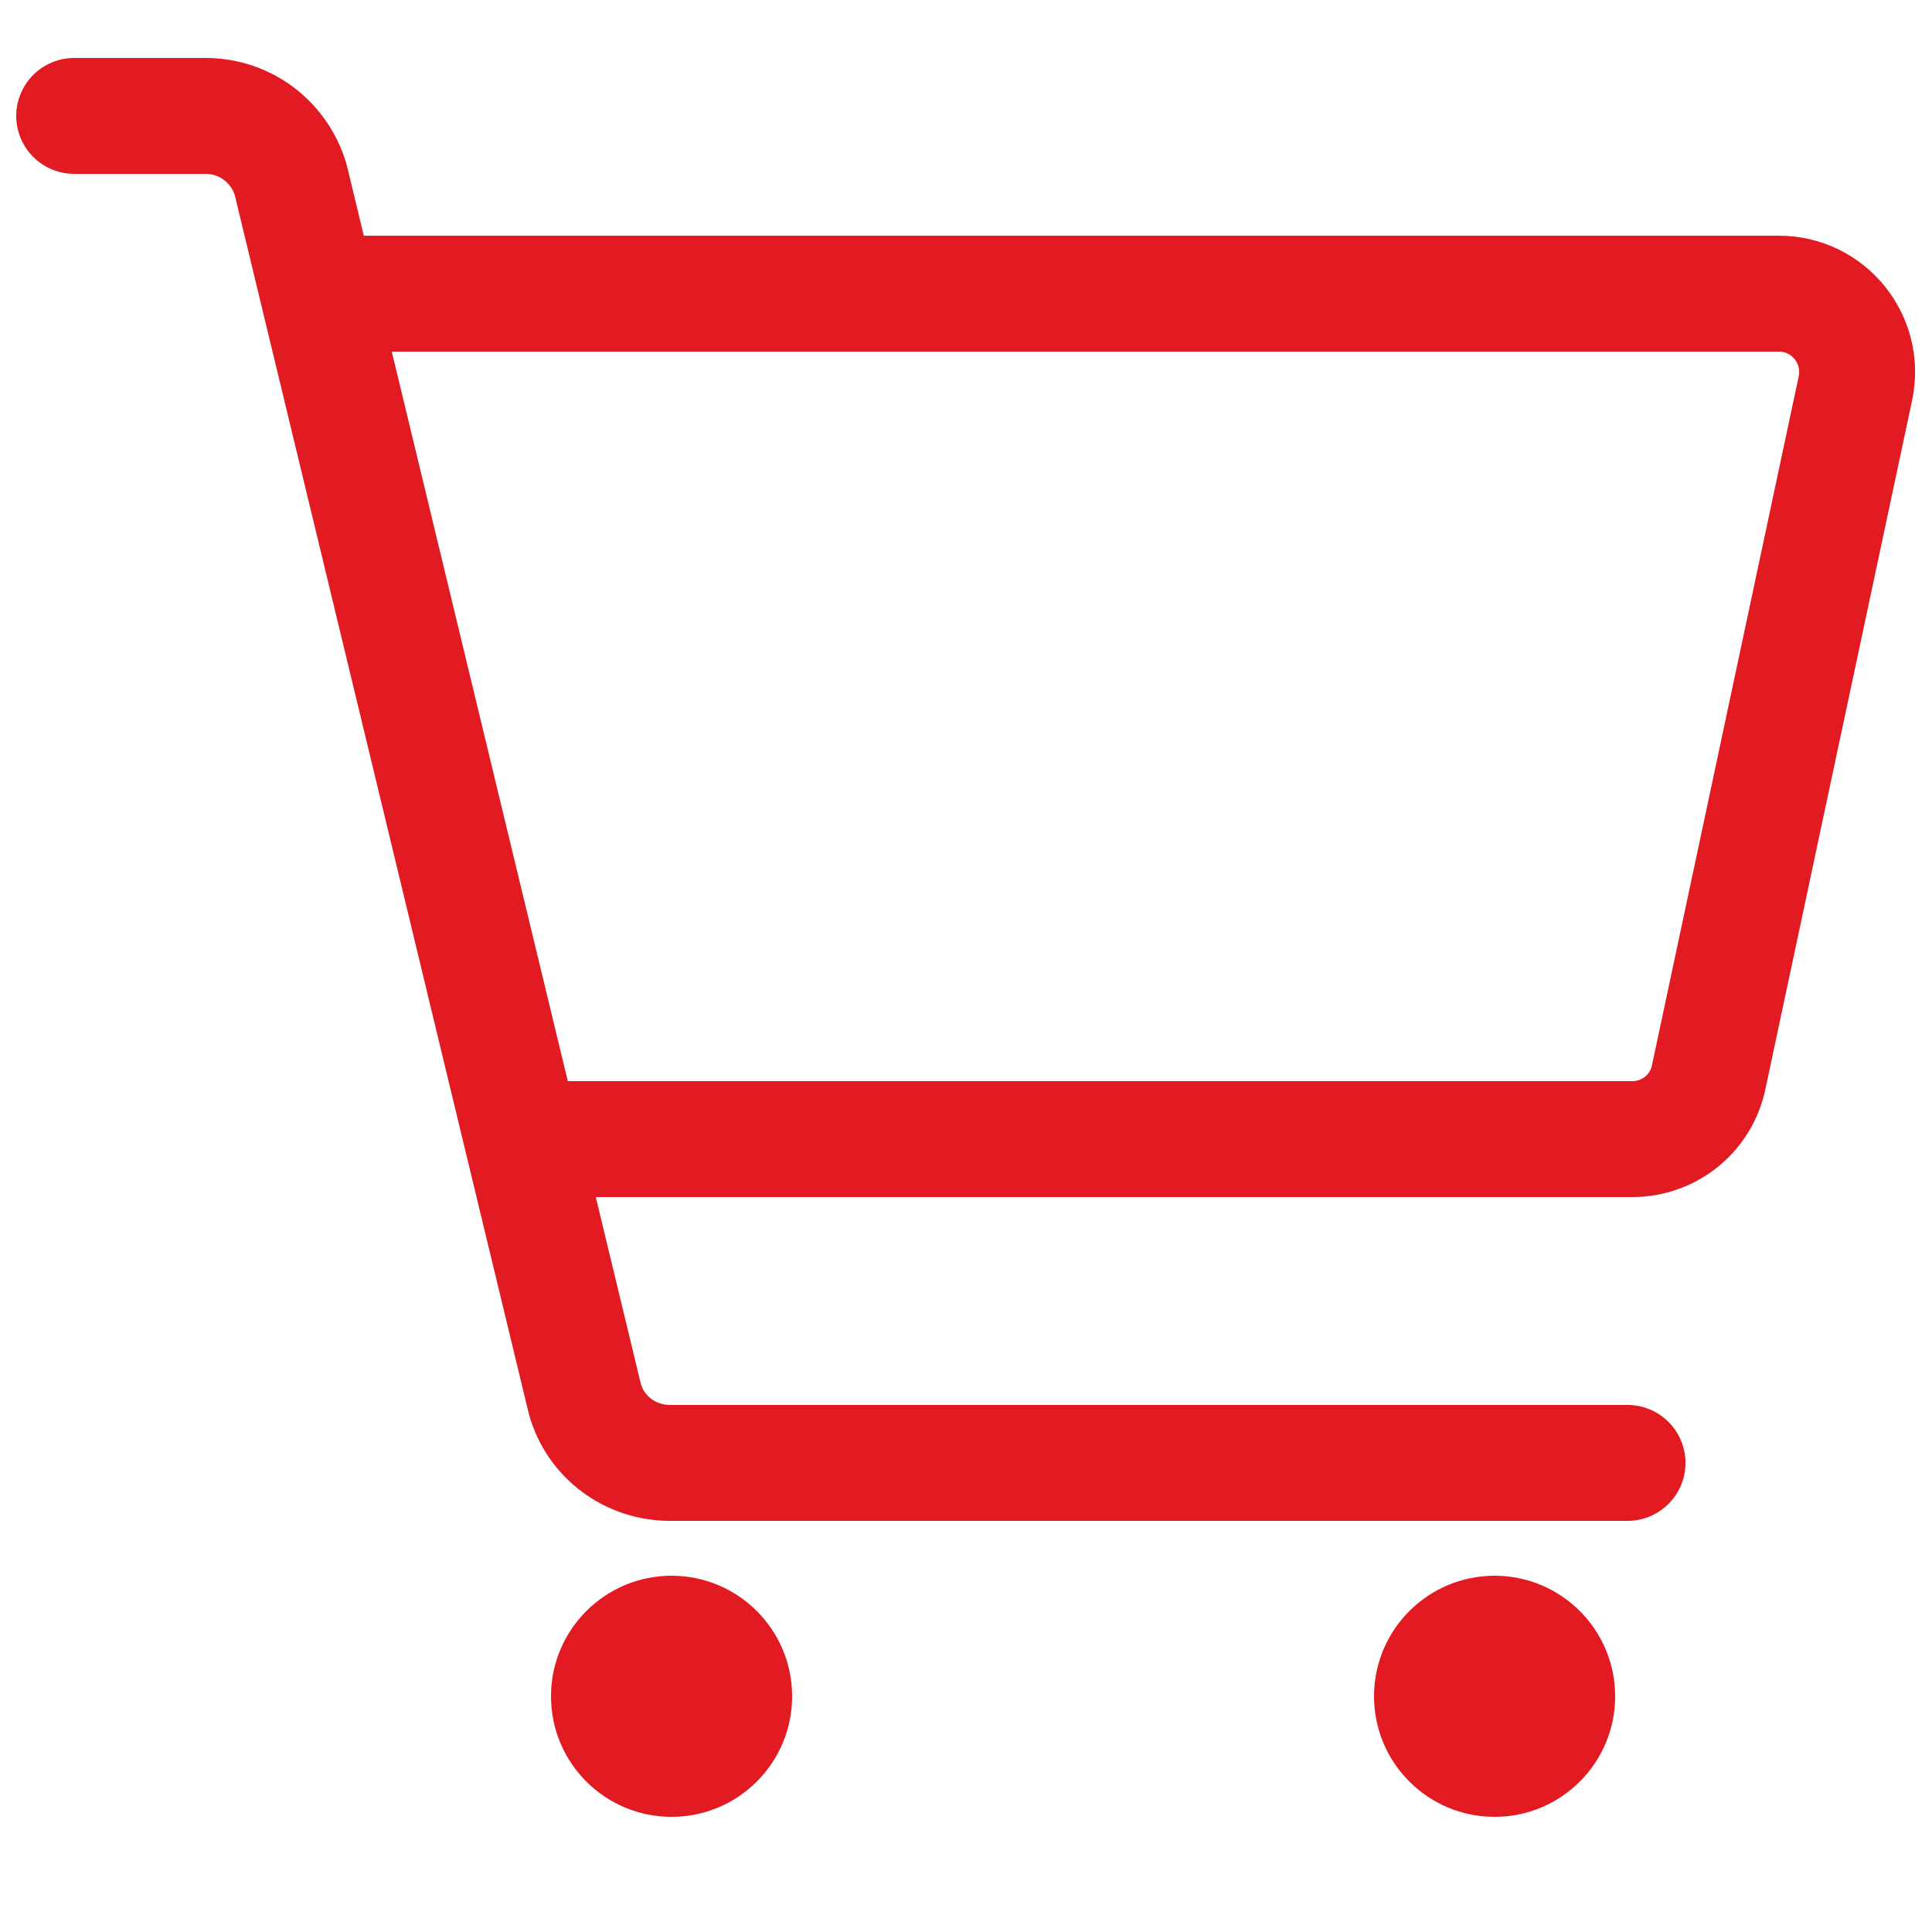
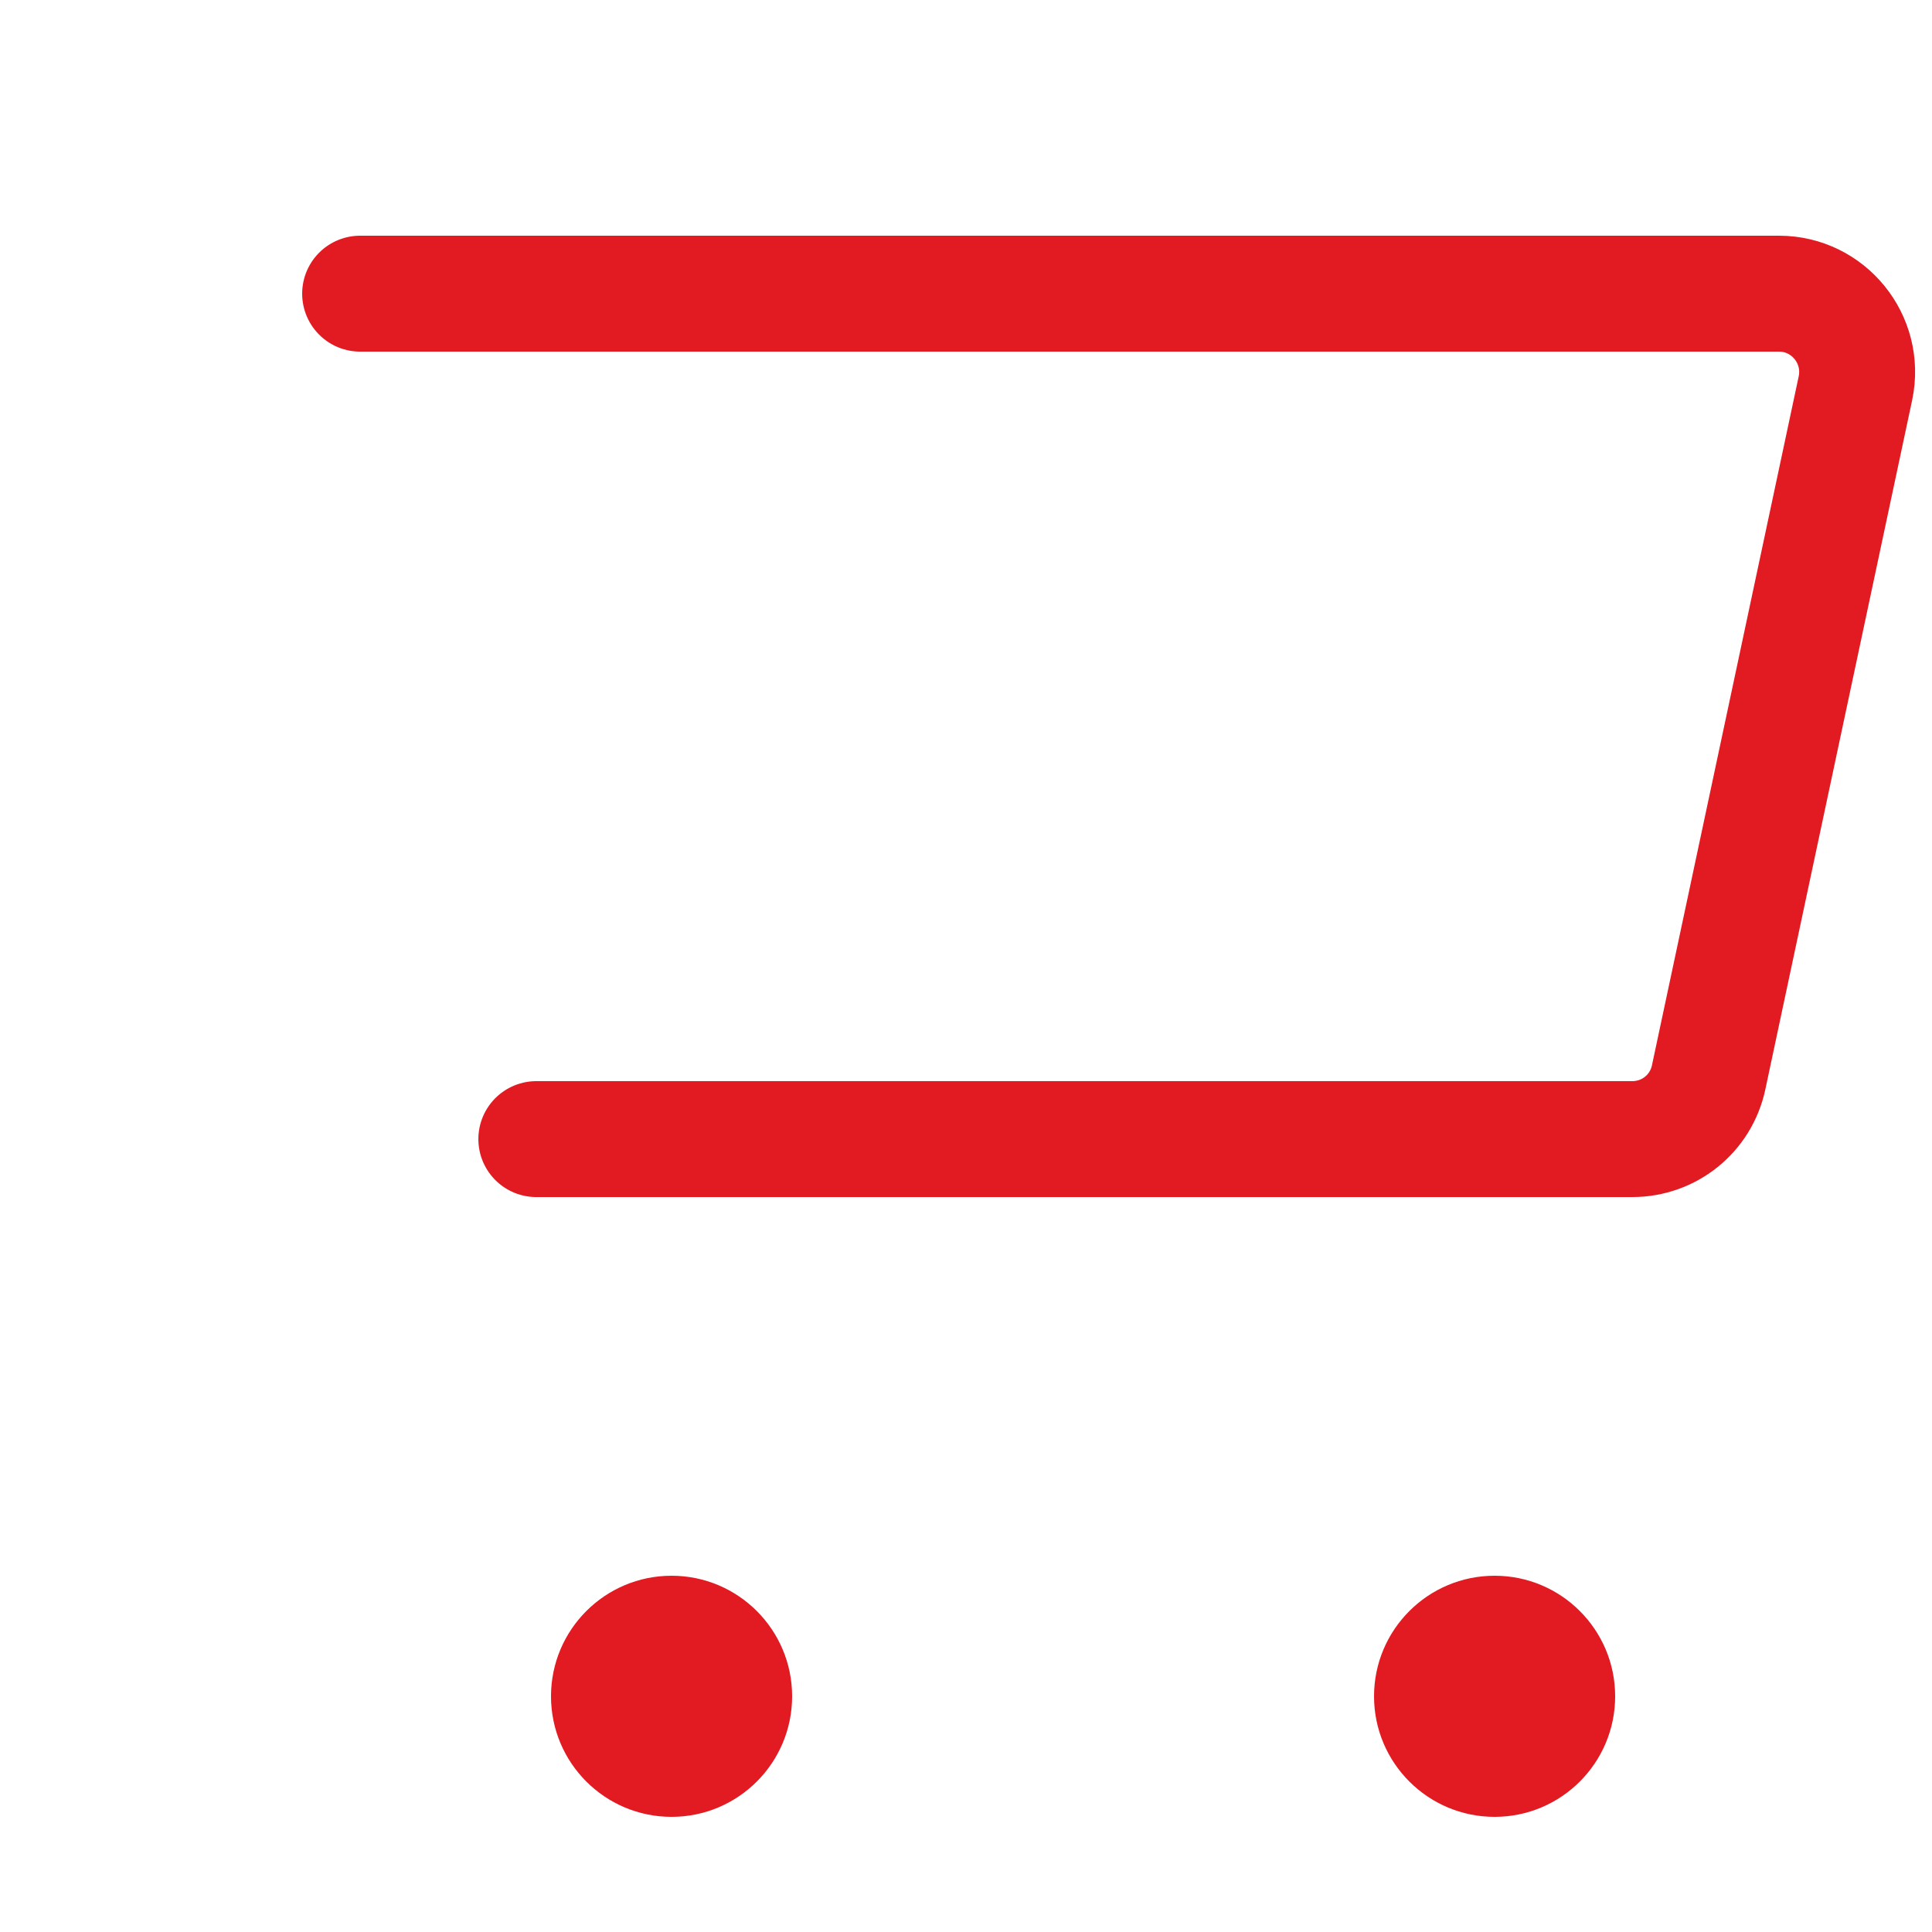
<svg xmlns="http://www.w3.org/2000/svg" version="1.1" id="Layer_1" x="0px" y="0px" viewBox="0 0 25 25" style="enable-background:new 0 0 25 25;" xml:space="preserve">
  <style type="text/css">
	.st0{fill:none;stroke:#E21A22;stroke-width:1.5;stroke-linecap:round;stroke-linejoin:round;stroke-miterlimit:10;}
	.st1{fill:#E21A22;}
	.st2{fill:none;stroke:#231F20;stroke-width:1.5;stroke-linecap:round;stroke-linejoin:round;stroke-miterlimit:10;}
	.st3{fill:#231F20;}
	.st4{fill:none;stroke:#0F60A0;stroke-width:1.5;stroke-linecap:round;stroke-linejoin:round;stroke-miterlimit:10;}
	.st5{fill:#0F60A0;}
	.st6{fill:none;stroke:#0071BC;stroke-width:1.5;stroke-linecap:round;stroke-linejoin:round;stroke-miterlimit:10;}
	.st7{fill:#0071BC;}
</style>
  <g>
    <path class="st0" d="M4.66,3.8h18.36c0.64,0,1.12,0.59,0.99,1.22l-1.9,8.92c-0.1,0.47-0.51,0.8-0.99,0.8H6.94" />
-     <path class="st0" d="M21.06,18.93H8.67c-0.51,0-0.96-0.33-1.1-0.82L3.76,2.32c-0.15-0.49-0.59-0.82-1.1-0.82H0.96" />
    <g>
      <circle class="st1" cx="8.69" cy="21.95" r="1.56" />
      <circle class="st1" cx="19.34" cy="21.95" r="1.56" />
    </g>
  </g>
</svg>